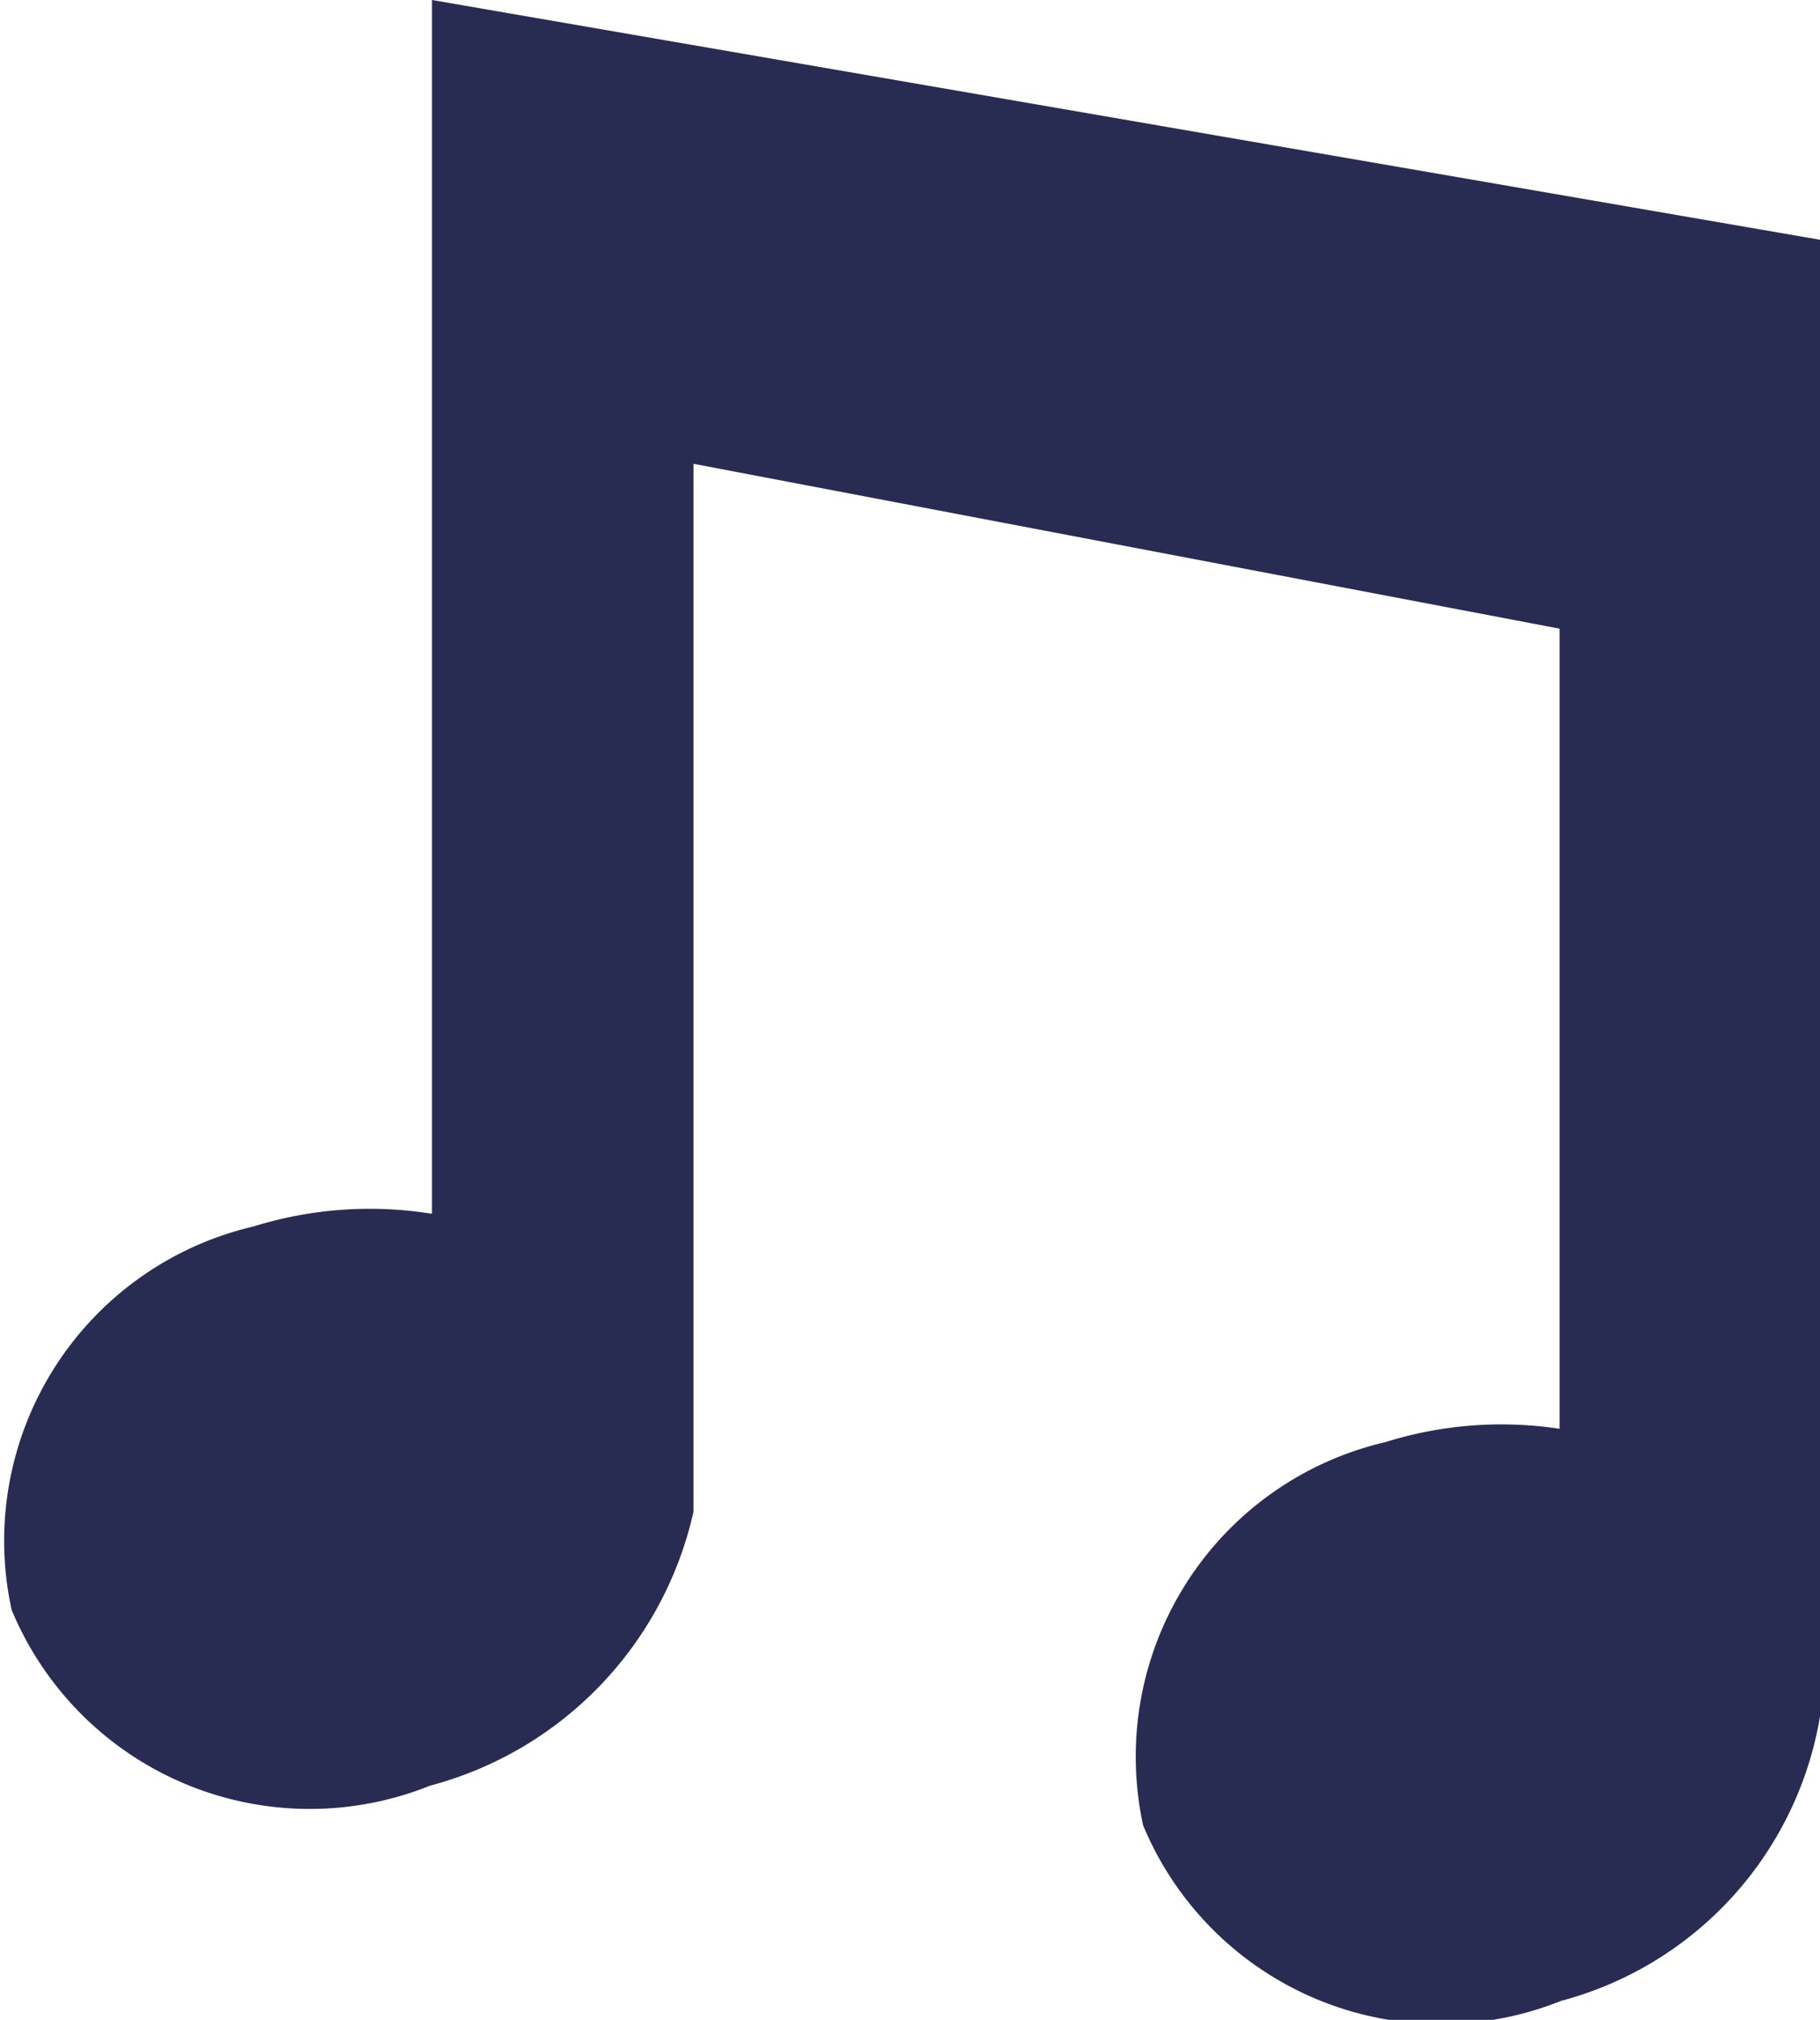
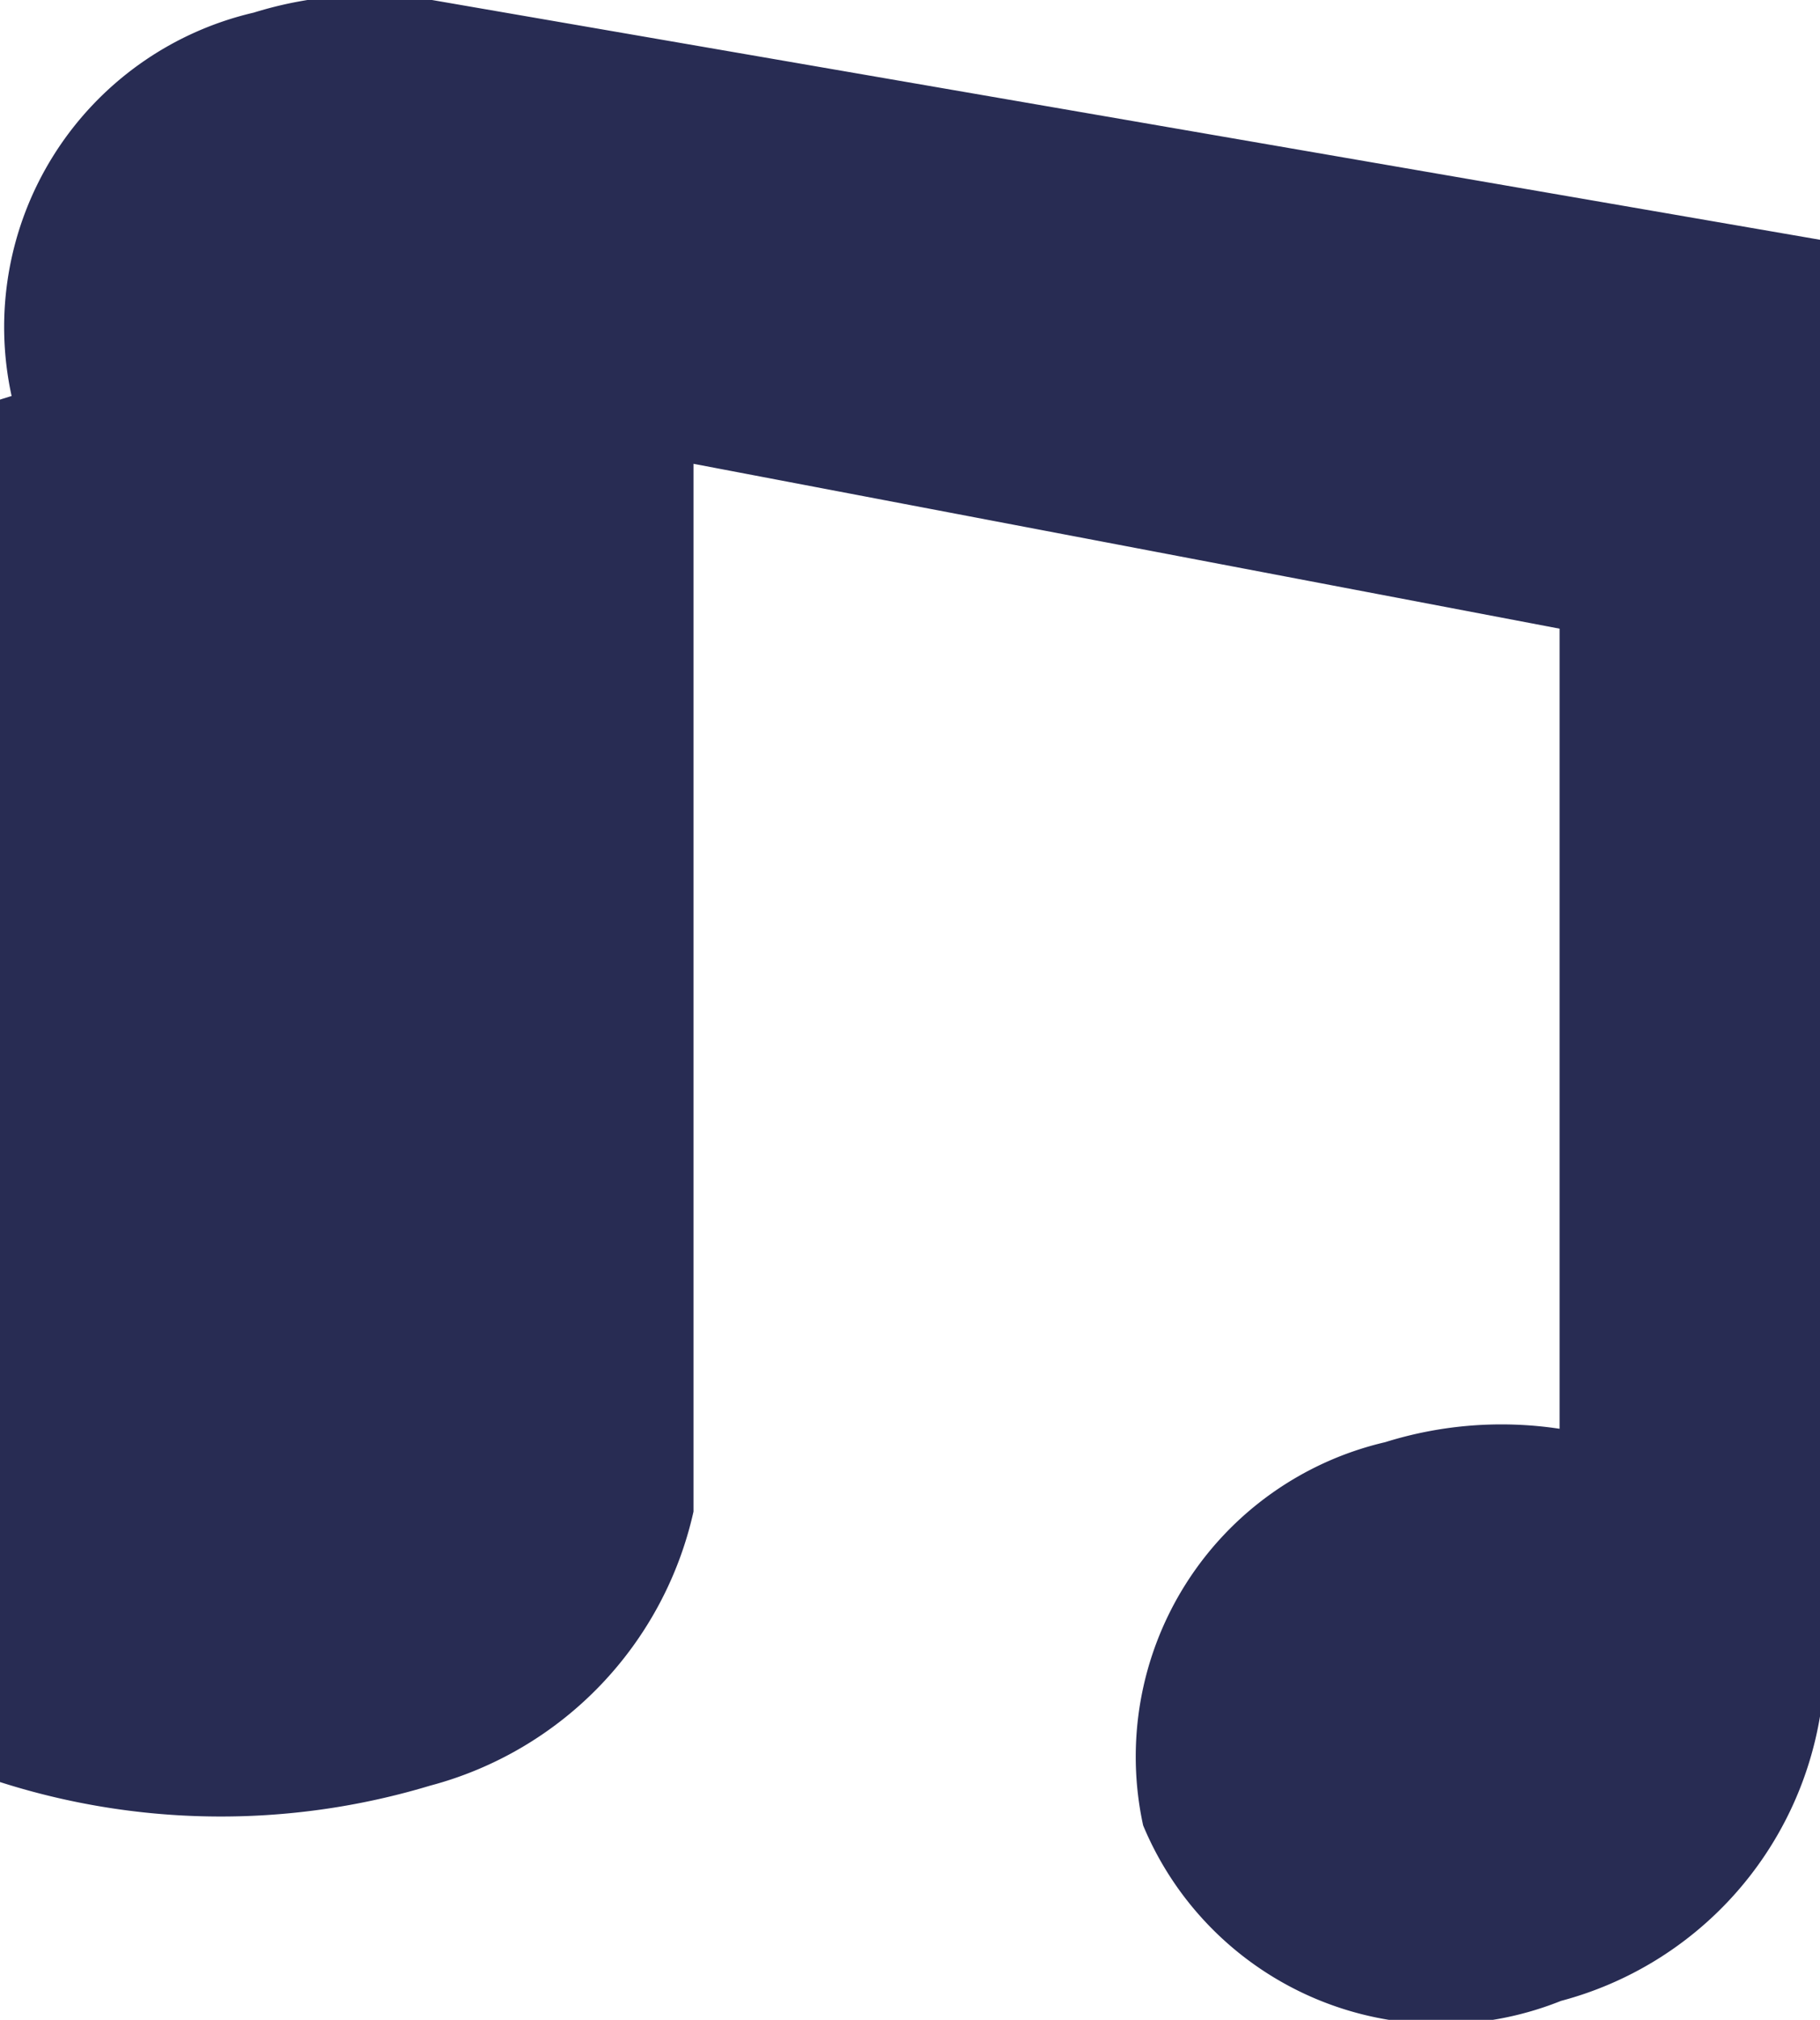
<svg xmlns="http://www.w3.org/2000/svg" width="14.426" height="16" viewBox="0 0 14.426 16">
-   <path id="パス_11615" data-name="パス 11615" d="M28.615,0V9.615a3.1,3.1,0,0,0-1.413.1,2.557,2.557,0,0,0-1.919,3.037A2.559,2.559,0,0,0,28.6,14.145a2.9,2.9,0,0,0,2.088-2.171v-8.3l6.865,1.306v6.338a3.084,3.084,0,0,0-1.382.106,2.558,2.558,0,0,0-1.919,3.036,2.557,2.557,0,0,0,3.312,1.39,2.812,2.812,0,0,0,2.057-2.278V1.9Z" transform="translate(-25.191)" fill="#282c53" />
+   <path id="パス_11615" data-name="パス 11615" d="M28.615,0a3.1,3.1,0,0,0-1.413.1,2.557,2.557,0,0,0-1.919,3.037A2.559,2.559,0,0,0,28.6,14.145a2.9,2.9,0,0,0,2.088-2.171v-8.3l6.865,1.306v6.338a3.084,3.084,0,0,0-1.382.106,2.558,2.558,0,0,0-1.919,3.036,2.557,2.557,0,0,0,3.312,1.39,2.812,2.812,0,0,0,2.057-2.278V1.9Z" transform="translate(-25.191)" fill="#282c53" />
</svg>